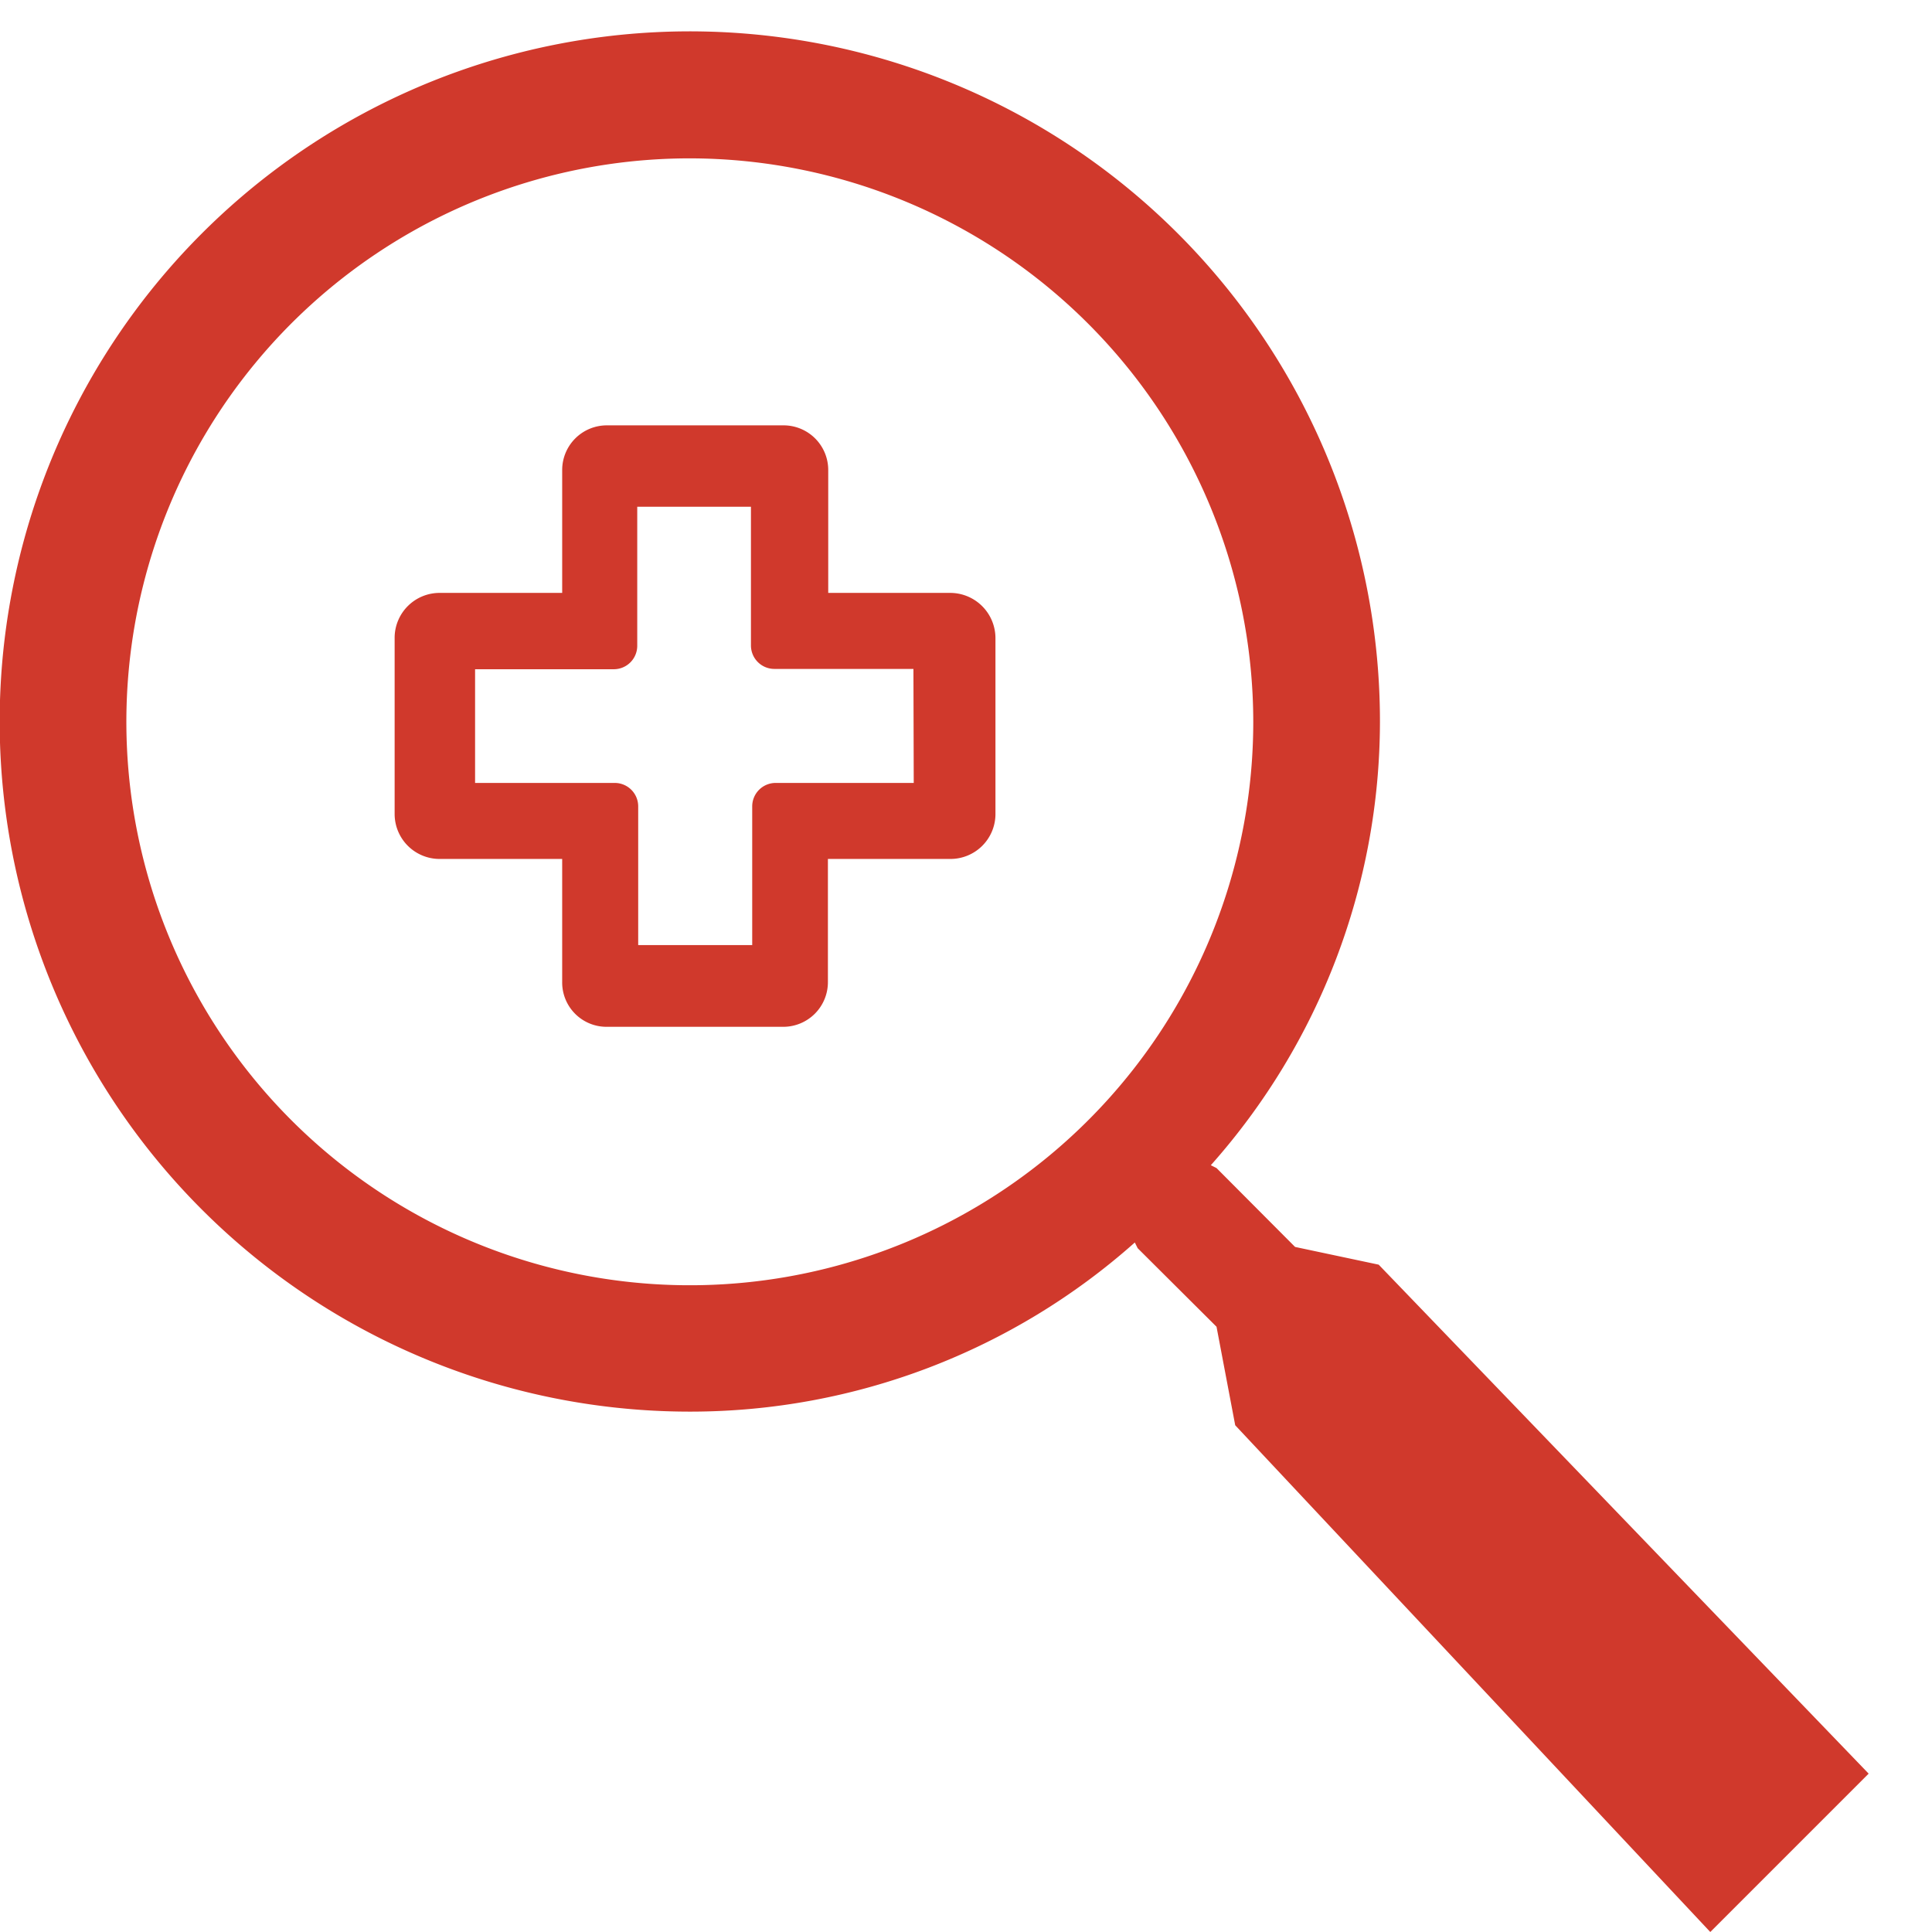
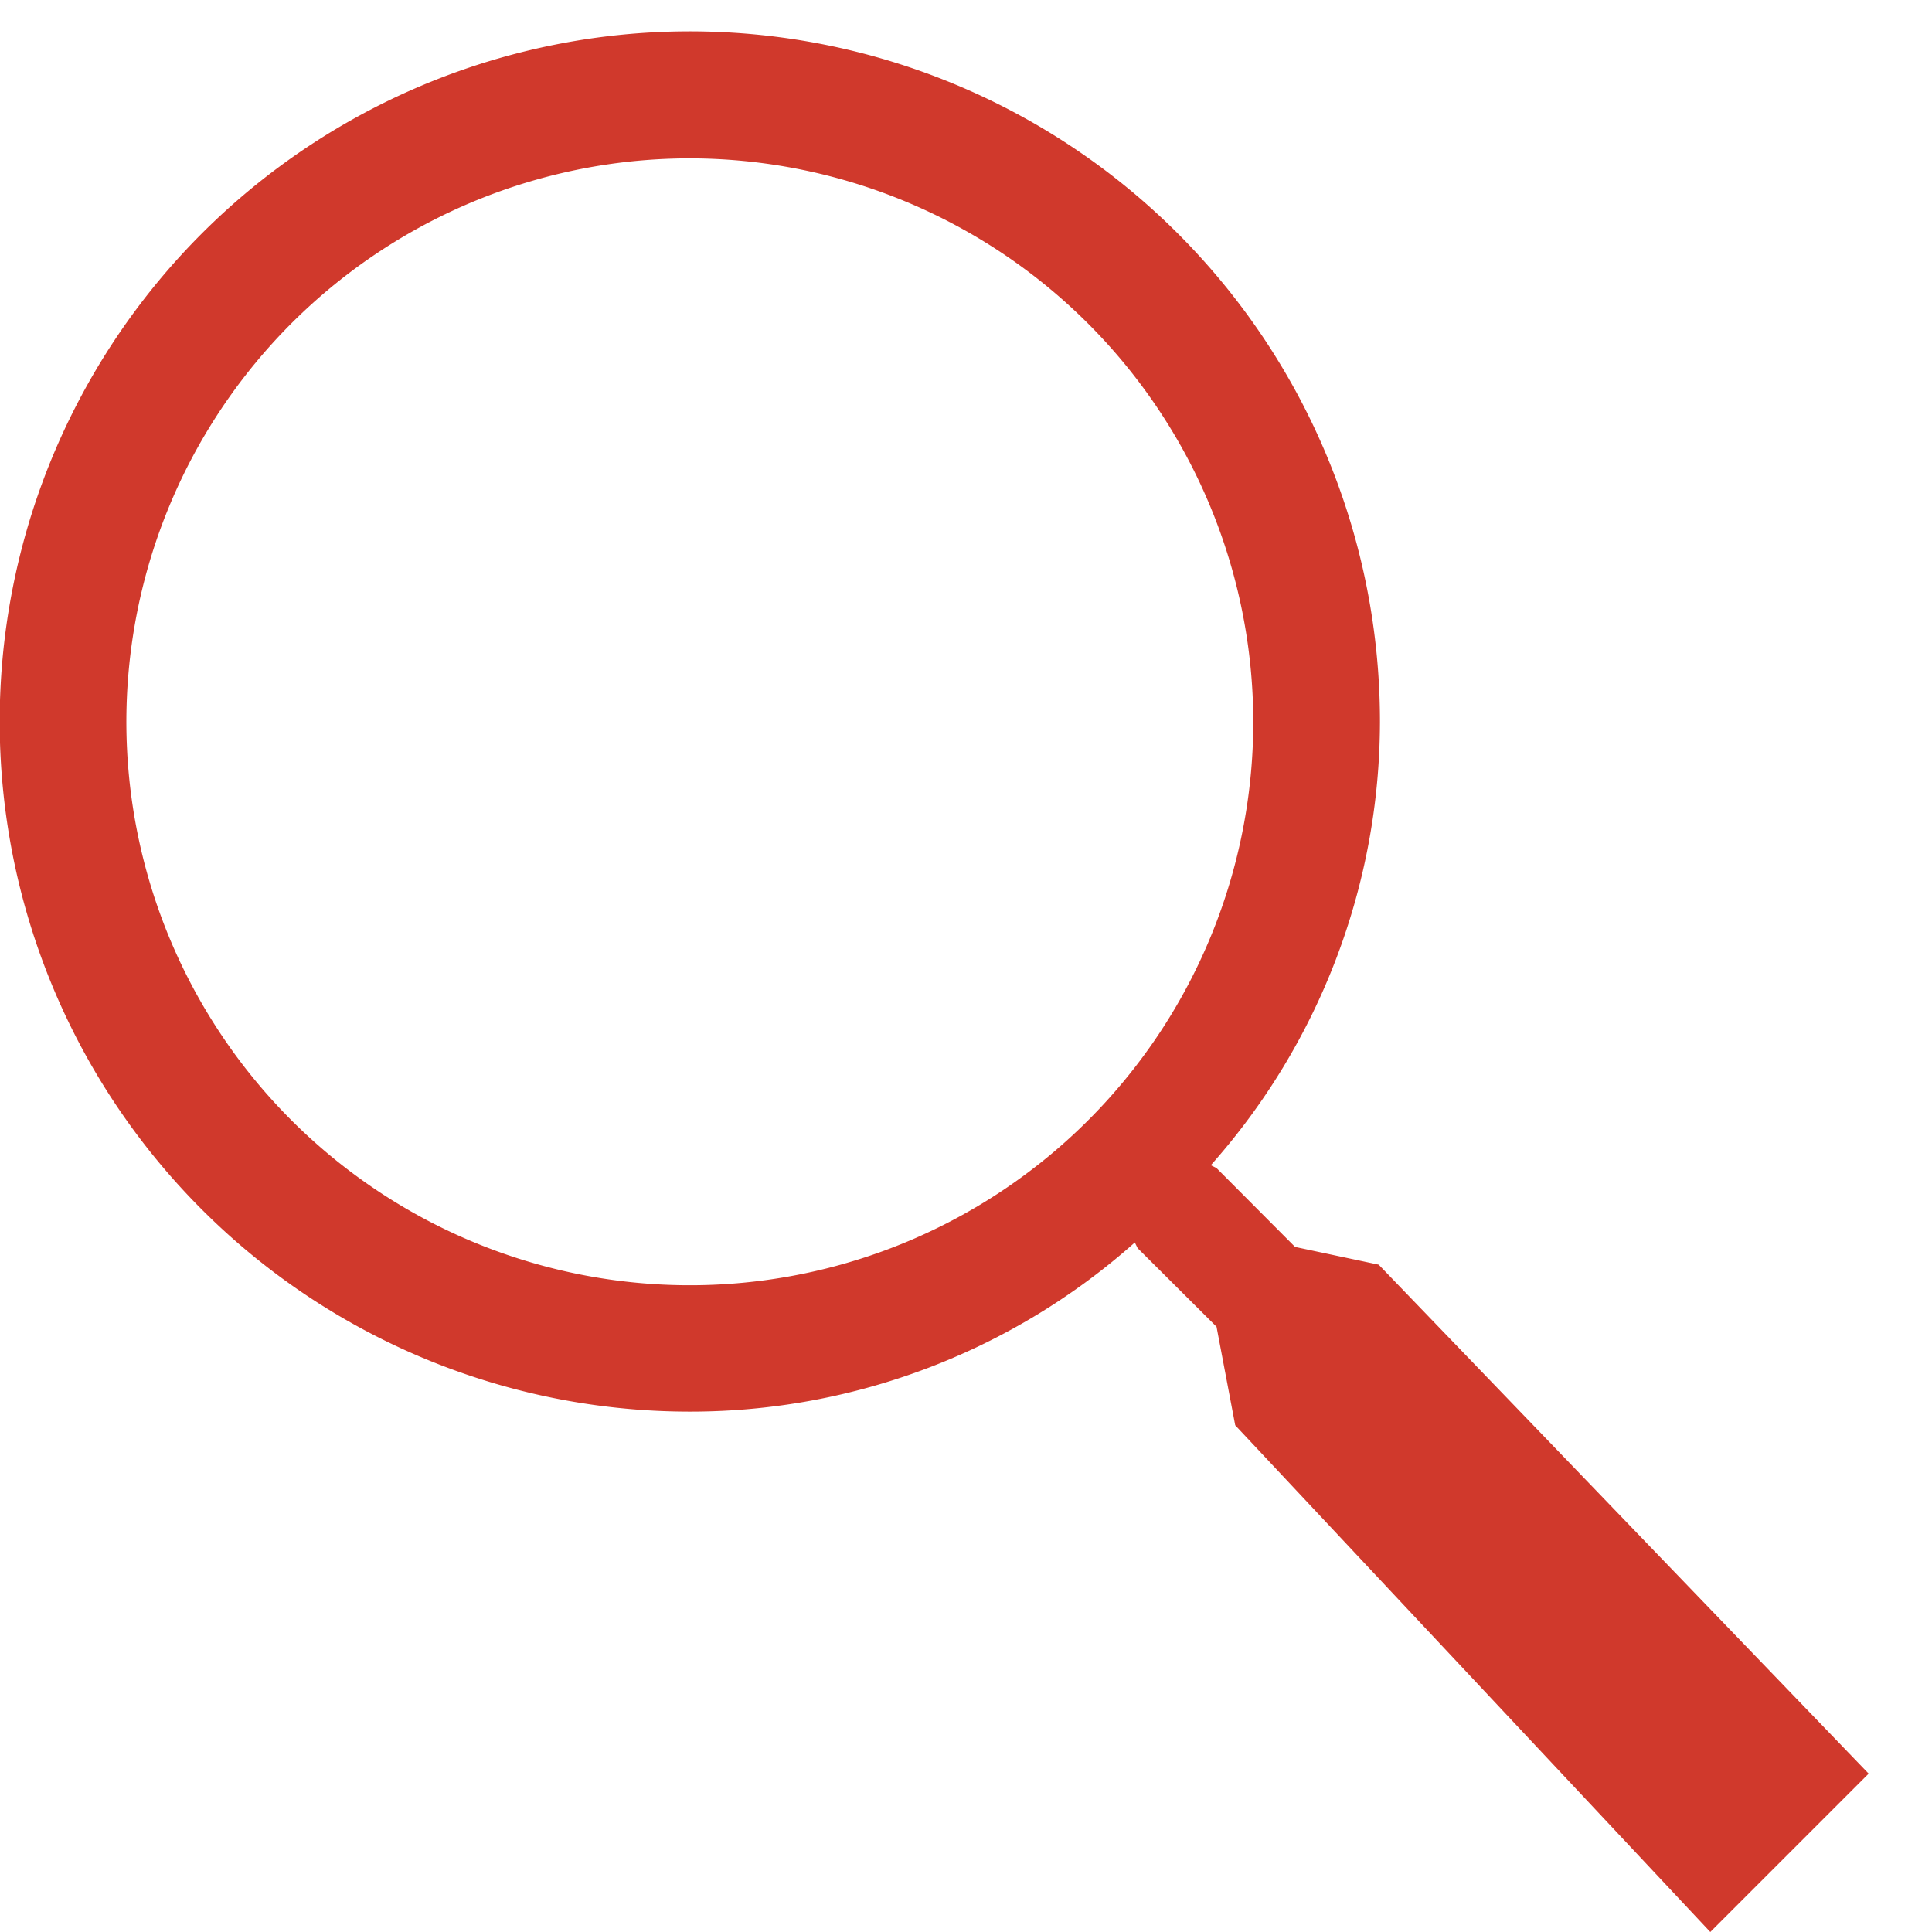
<svg xmlns="http://www.w3.org/2000/svg" id="Calque_1" data-name="Calque 1" width="61" height="61" viewBox="0 0 61 61">
  <defs>
    <style>.cls-1{fill:#d0392c;}</style>
  </defs>
  <title>search2</title>
  <g id="search">
    <path class="cls-1" d="M39,45l-.59-3.11-2.49-2.48-.09-.18a21.11,21.11,0,0,1-14,5.34A21.79,21.79,0,1,1,43.57,22.79a21.11,21.11,0,0,1-5.34,14l.18.09,2.48,2.49,2.64.56L59,56l-5,5ZM21.79,5A17.79,17.79,0,1,0,39.57,22.79,17.81,17.81,0,0,0,21.79,5Z" />
  </g>
-   <path class="cls-1" d="M30,18.72H26.15V14.85a1.41,1.41,0,0,0-1.4-1.42H19.16a1.41,1.41,0,0,0-1.41,1.41v3.88H13.89a1.42,1.42,0,0,0-1.43,1.4v5.59a1.42,1.42,0,0,0,1.42,1.41h3.87V31a1.4,1.4,0,0,0,1.4,1.42h5.58A1.41,1.41,0,0,0,26.14,31h0V27.12H30a1.42,1.42,0,0,0,1.43-1.4h0V20.14A1.43,1.43,0,0,0,30,18.72Zm-1.15,6H24.49a.74.74,0,0,0-.74.73v4.39h-3.6V25.45a.74.74,0,0,0-.74-.73H15V21.13h4.38a.74.74,0,0,0,.74-.74V16h3.59v4.38a.74.74,0,0,0,.74.74h4.39Z" />
</svg>